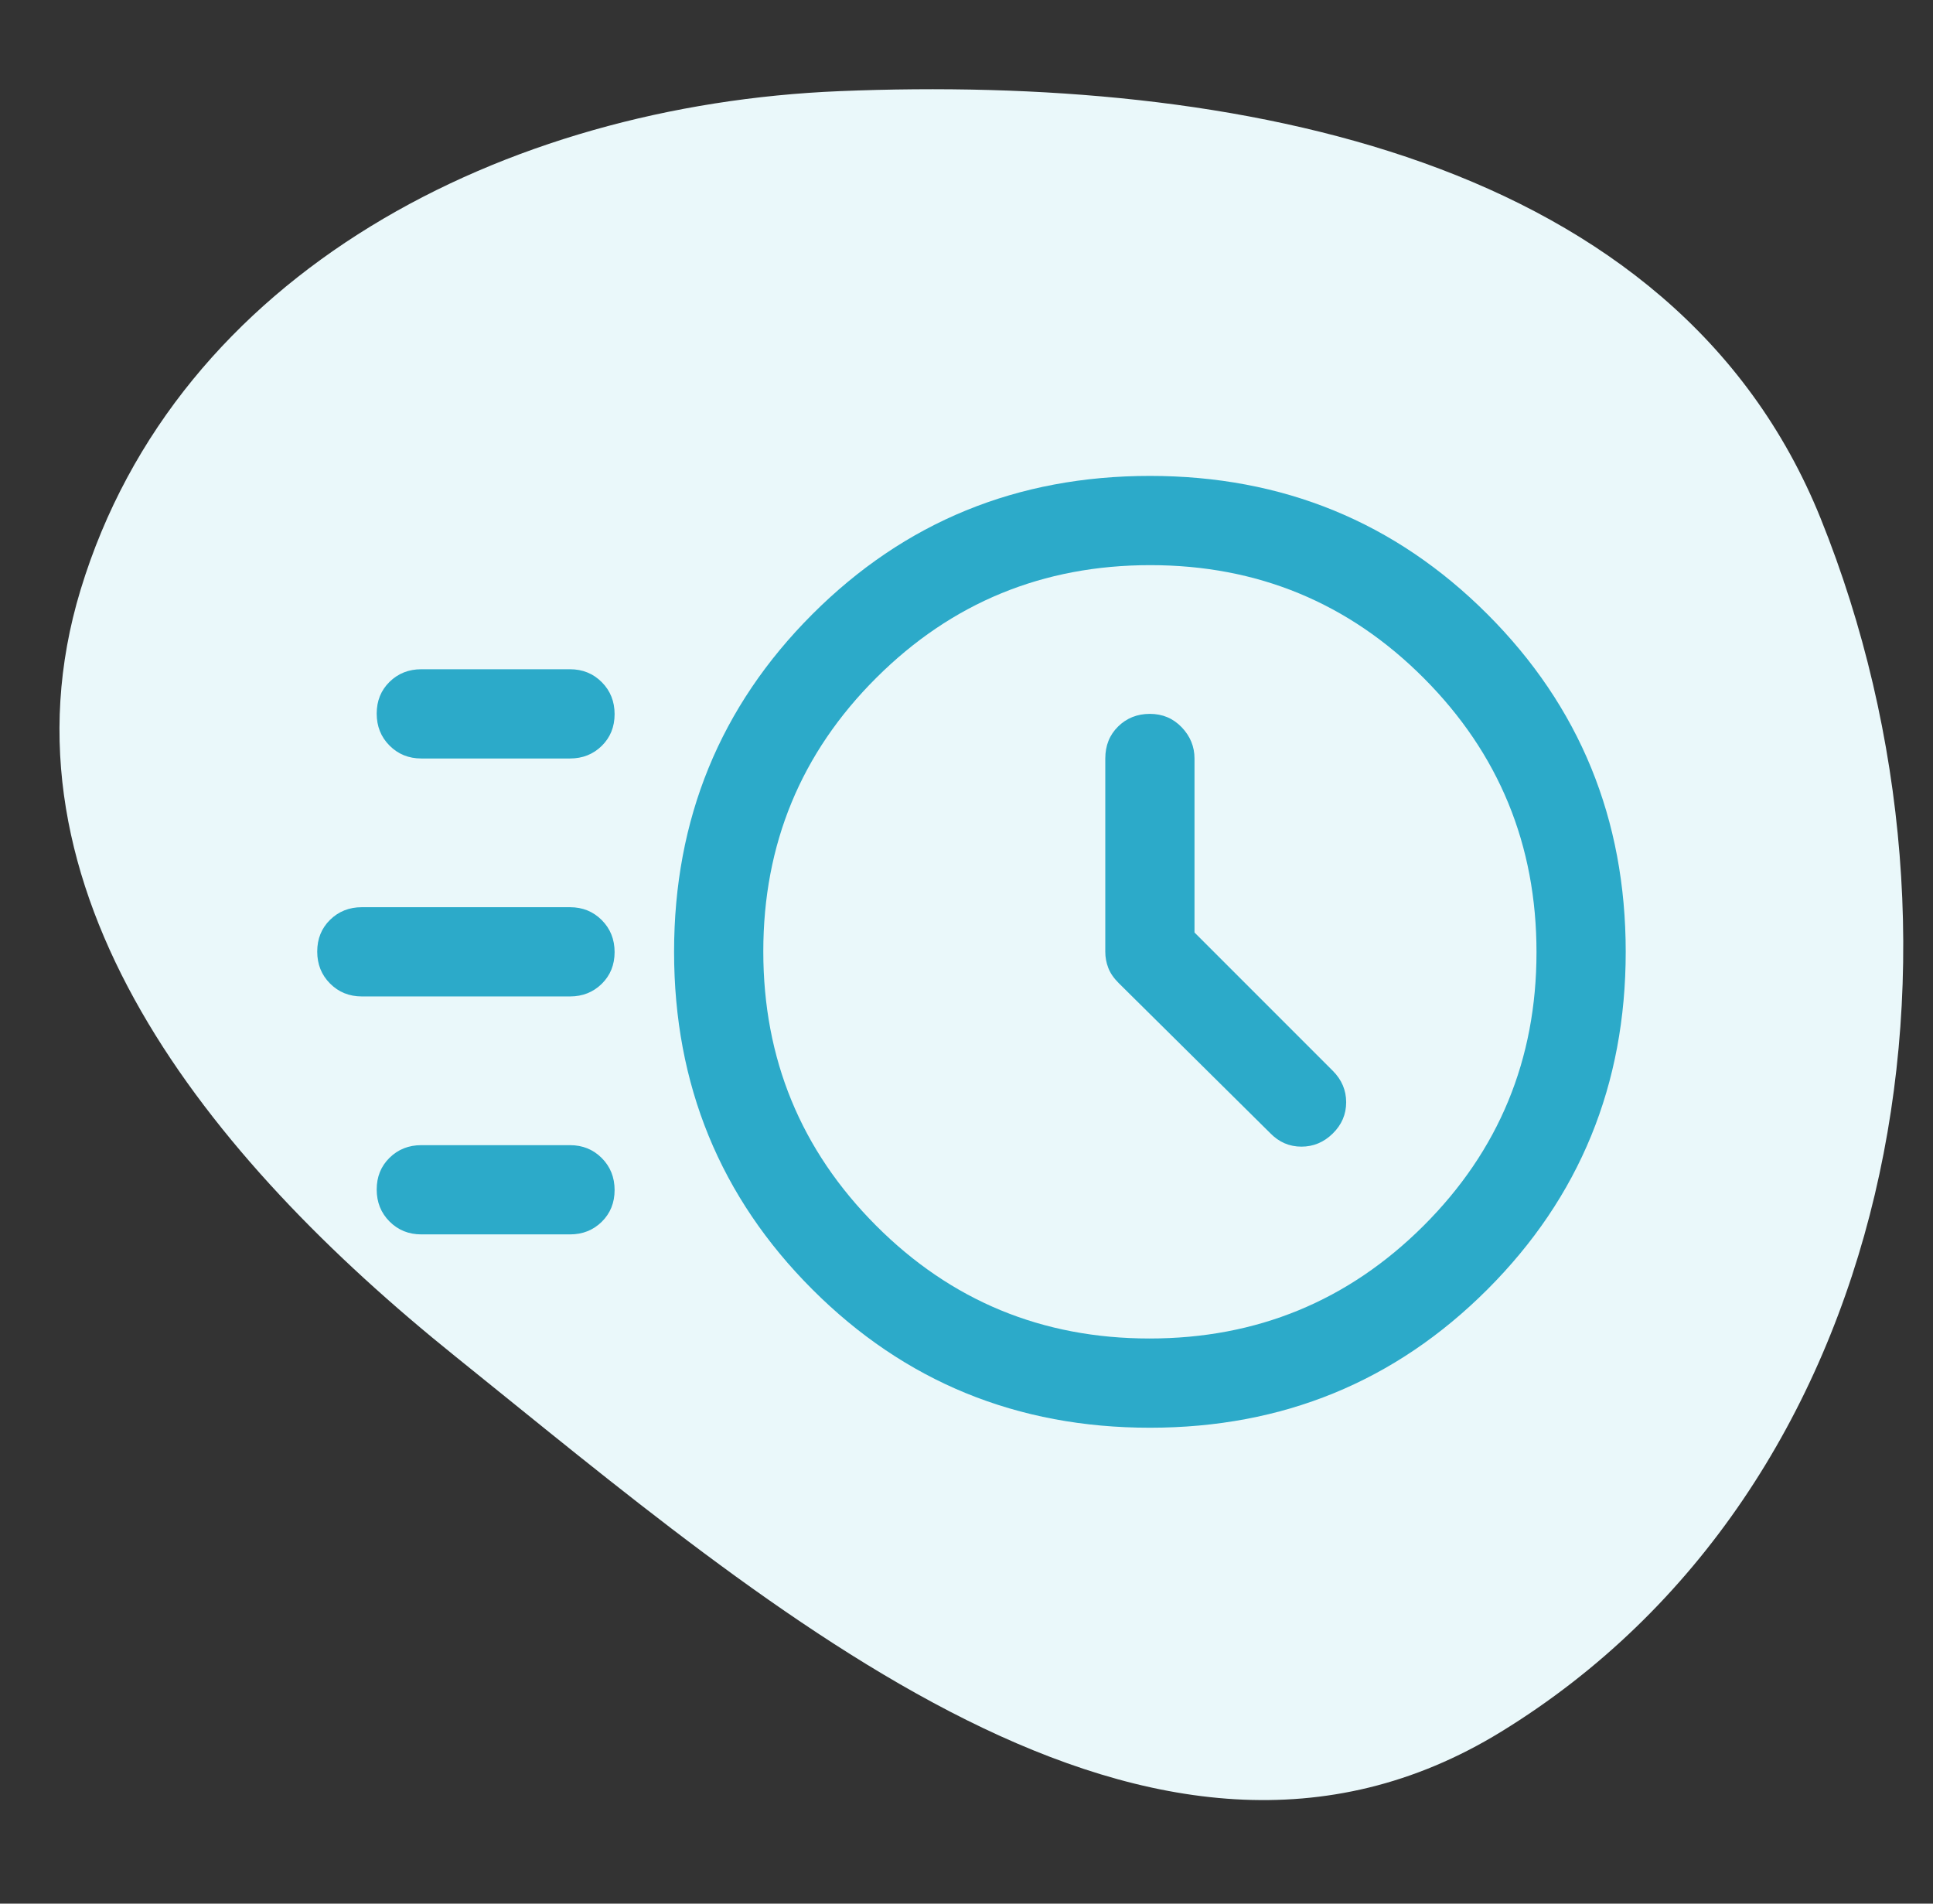
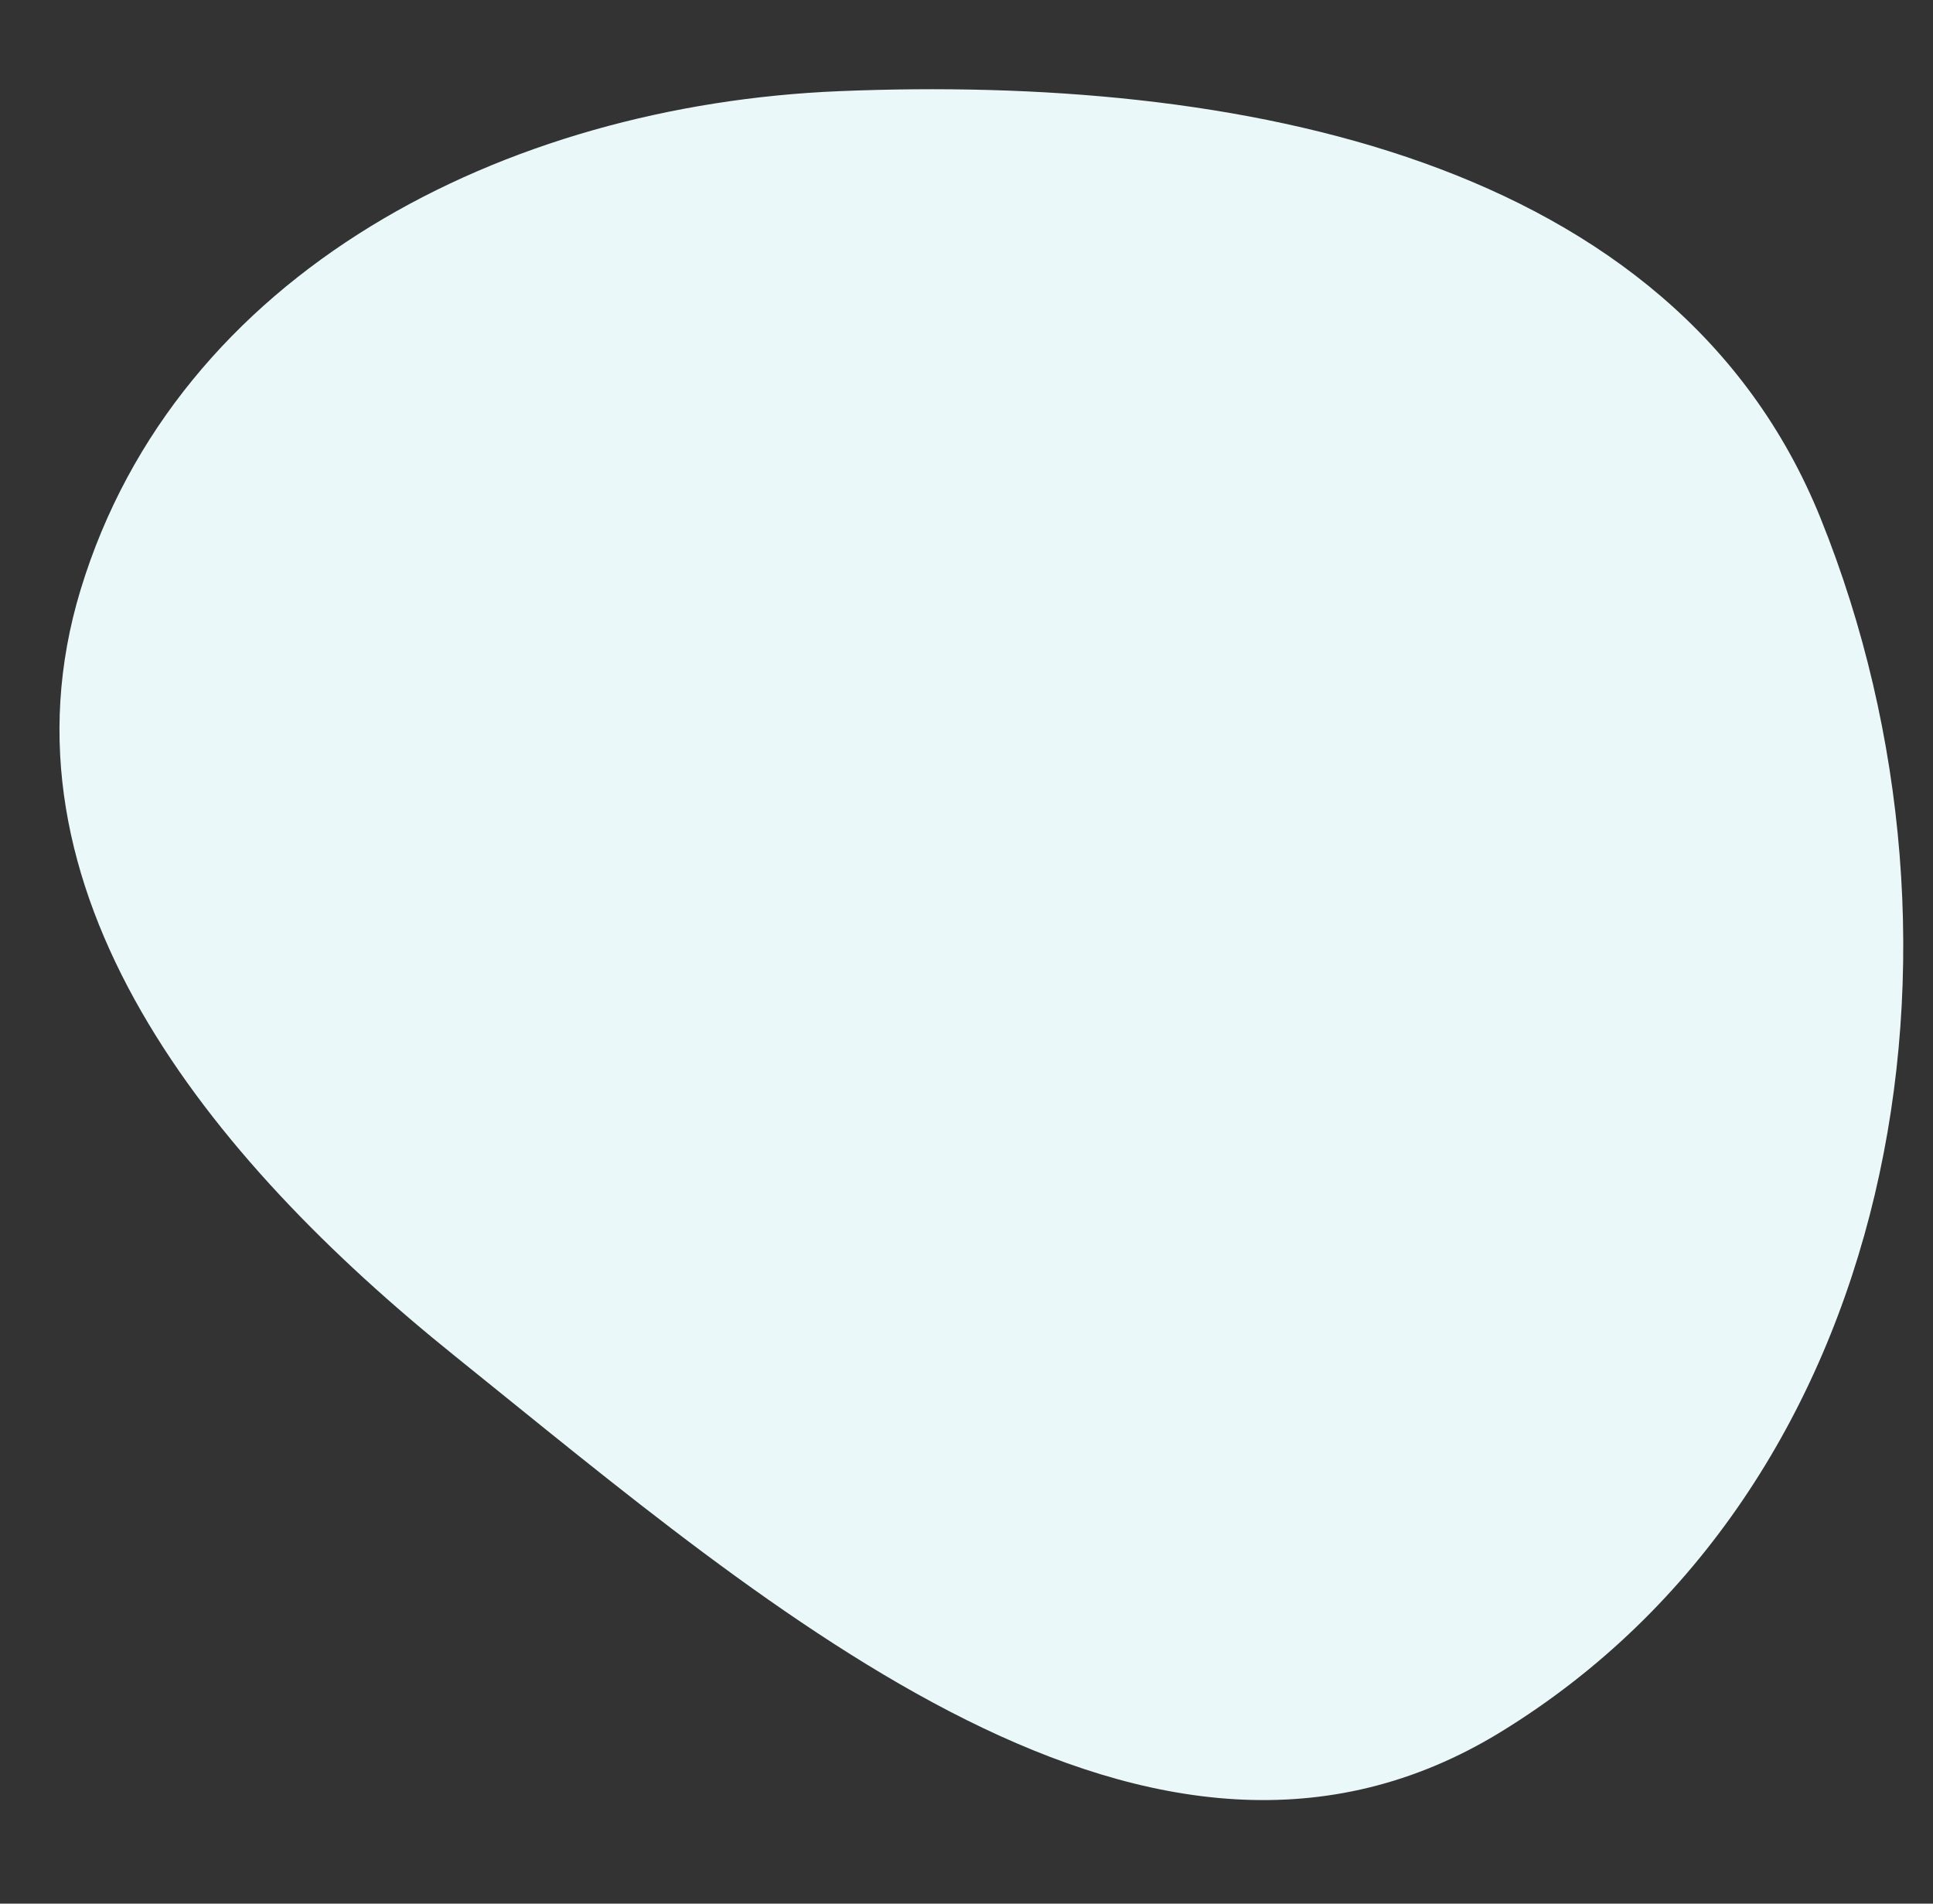
<svg xmlns="http://www.w3.org/2000/svg" width="65" height="64" viewBox="0 0 65 64" fill="none">
  <rect x="0" y="0" width="65" height="64" fill="#333333" stroke="none" />
  <path fill-rule="evenodd" clip-rule="evenodd" d="M28.237 3.064C41.513 2.522 56.31 5.245 61.223 17.432C67.041 31.864 63.838 50.028 50.472 58.224C38.755 65.409 25.994 54.191 15.299 45.592C7.018 38.934 -0.361 29.921 2.711 19.824C5.961 9.143 16.949 3.526 28.237 3.064Z" fill="#EAF8FA" />
  <mask id="mask0_2_68" style="mask-type:alpha" maskUnits="userSpaceOnUse" x="8" y="8" width="49" height="48">
-     <rect x="8.667" y="8" width="48" height="48" fill="#D9D9D9" />
-   </mask>
+     </mask>
  <g mask="url(#mask0_2_68)">
-     <path d="M38.667 48C34.2 48 30.417 46.45 27.317 43.35C24.217 40.25 22.667 36.467 22.667 32C22.667 27.533 24.217 23.75 27.317 20.65C30.417 17.55 34.2 16 38.667 16C43.133 16 46.917 17.55 50.017 20.65C53.117 23.75 54.667 27.533 54.667 32C54.667 36.467 53.117 40.25 50.017 43.35C46.917 46.45 43.133 48 38.667 48ZM38.655 45C42.263 45 45.333 43.737 47.867 41.212C50.4 38.686 51.667 35.62 51.667 32.012C51.667 28.404 50.404 25.333 47.879 22.8C45.353 20.267 42.286 19 38.679 19C35.071 19 32 20.263 29.467 22.788C26.933 25.314 25.667 28.38 25.667 31.988C25.667 35.596 26.929 38.667 29.455 41.2C31.98 43.733 35.047 45 38.655 45ZM40.167 31.35V25.5C40.167 25.1 40.023 24.75 39.736 24.45C39.448 24.15 39.092 24 38.667 24C38.242 24 37.886 24.142 37.598 24.425C37.31 24.708 37.167 25.067 37.167 25.5V32C37.167 32.186 37.2 32.365 37.267 32.539C37.333 32.713 37.45 32.883 37.617 33.05L42.717 38.1C43.01 38.4 43.358 38.55 43.762 38.55C44.165 38.55 44.517 38.403 44.817 38.108C45.117 37.813 45.267 37.463 45.267 37.058C45.267 36.653 45.117 36.3 44.817 36L40.167 31.35ZM14.167 25.5C13.742 25.5 13.386 25.355 13.098 25.066C12.81 24.777 12.667 24.419 12.667 23.991C12.667 23.564 12.81 23.208 13.098 22.925C13.386 22.642 13.742 22.5 14.167 22.5H19.167C19.592 22.5 19.948 22.645 20.236 22.934C20.523 23.223 20.667 23.581 20.667 24.009C20.667 24.436 20.523 24.792 20.236 25.075C19.948 25.358 19.592 25.5 19.167 25.5H14.167ZM12.167 33.5C11.742 33.5 11.386 33.355 11.098 33.066C10.81 32.777 10.667 32.419 10.667 31.991C10.667 31.564 10.81 31.208 11.098 30.925C11.386 30.642 11.742 30.5 12.167 30.5H19.167C19.592 30.5 19.948 30.645 20.236 30.934C20.523 31.223 20.667 31.581 20.667 32.009C20.667 32.436 20.523 32.792 20.236 33.075C19.948 33.358 19.592 33.5 19.167 33.5H12.167ZM14.167 41.5C13.742 41.5 13.386 41.355 13.098 41.066C12.81 40.777 12.667 40.419 12.667 39.991C12.667 39.564 12.81 39.208 13.098 38.925C13.386 38.642 13.742 38.5 14.167 38.5H19.167C19.592 38.5 19.948 38.645 20.236 38.934C20.523 39.223 20.667 39.581 20.667 40.009C20.667 40.436 20.523 40.792 20.236 41.075C19.948 41.358 19.592 41.5 19.167 41.5H14.167Z" fill="#2CAAC9" />
-   </g>
+     </g>
</svg>